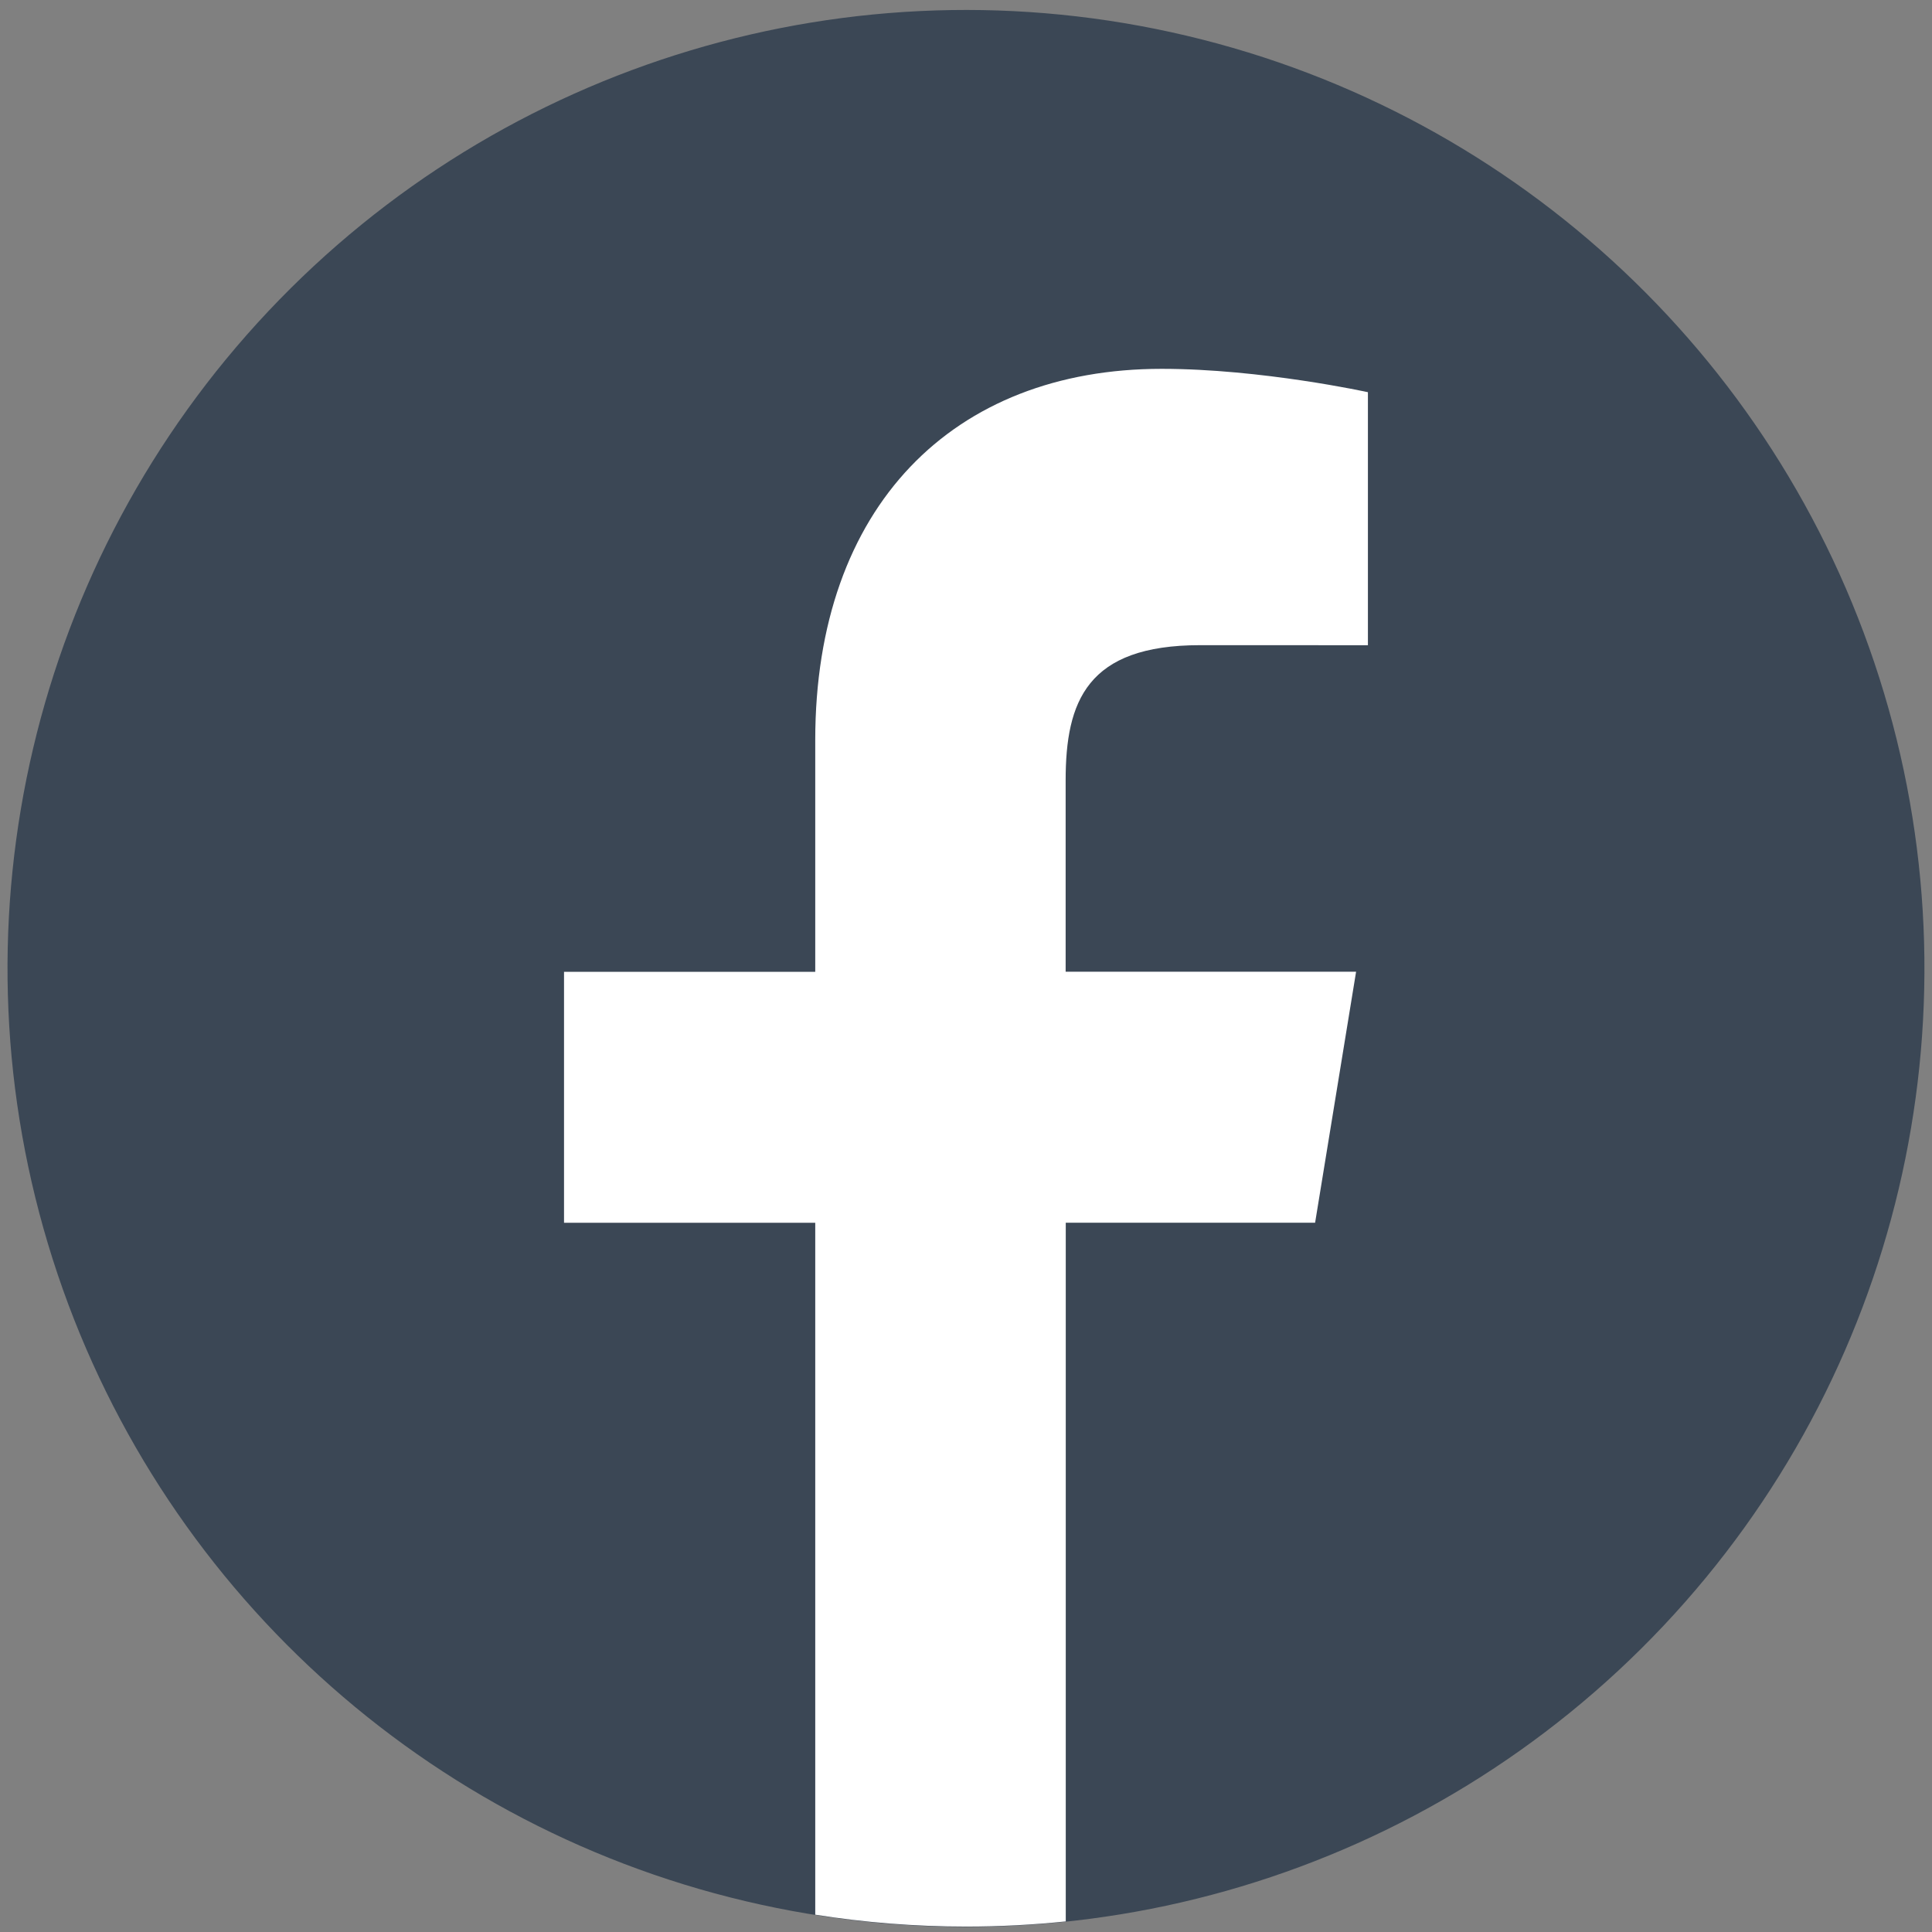
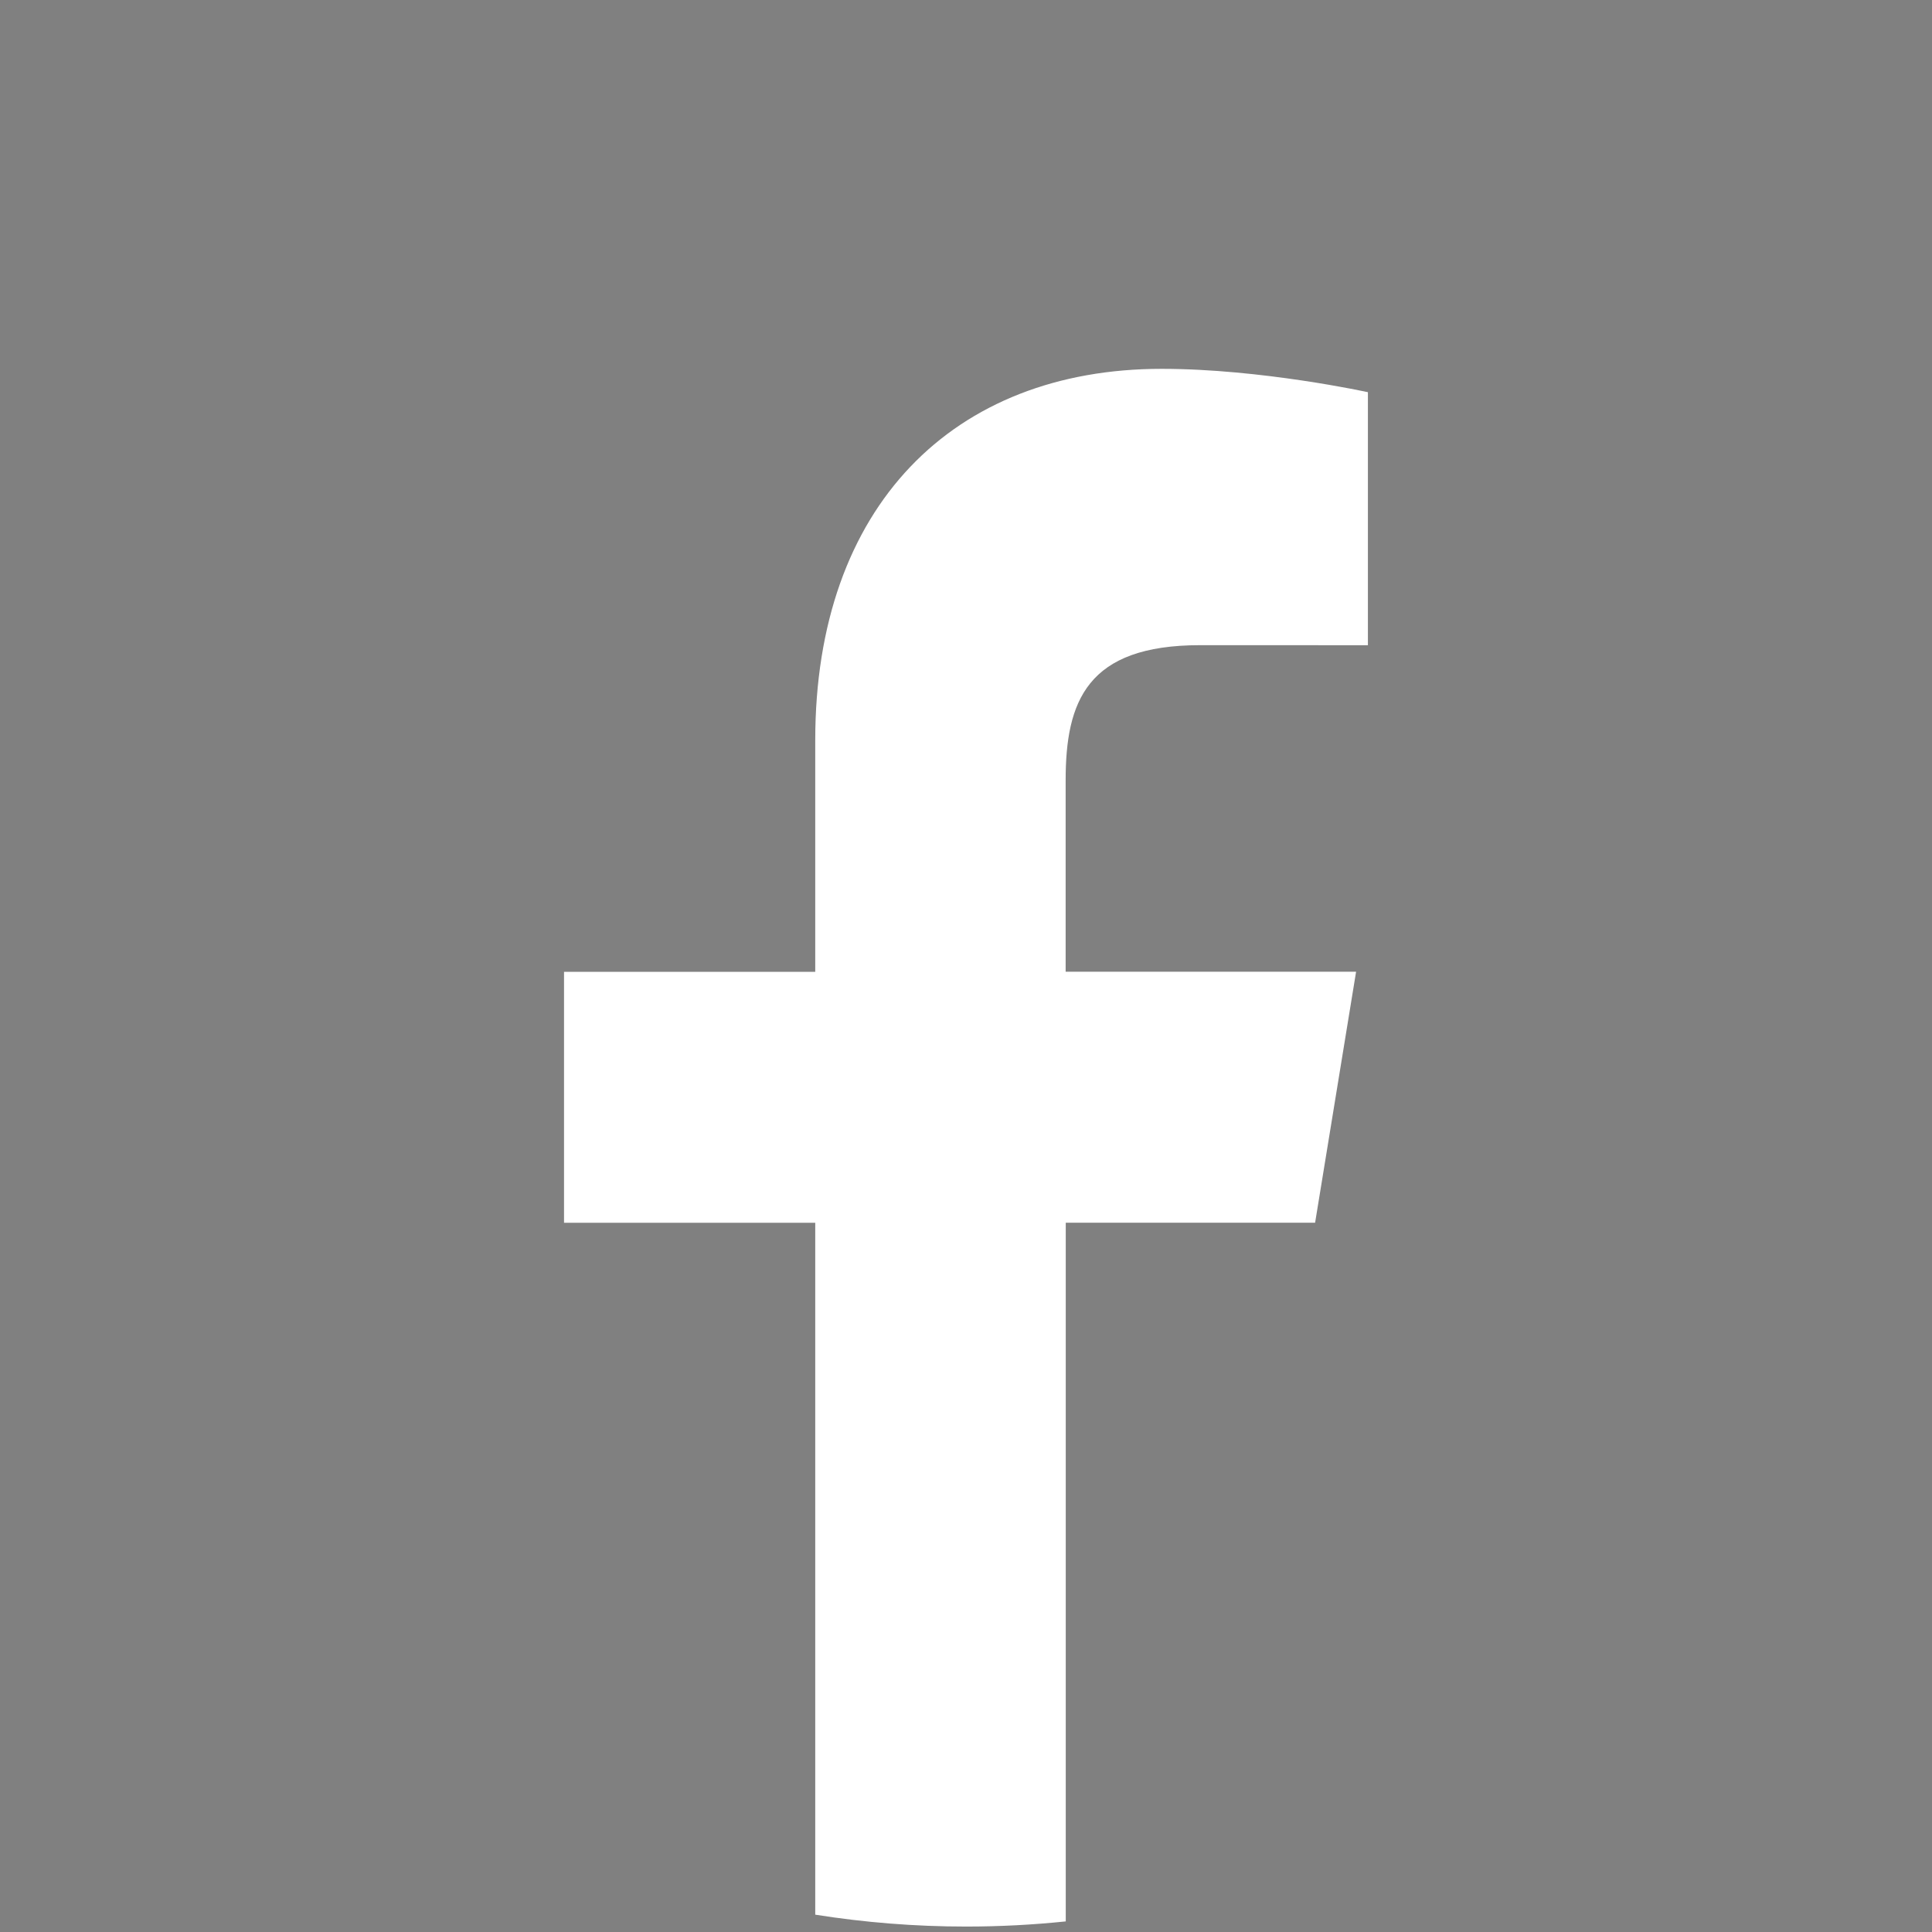
<svg xmlns="http://www.w3.org/2000/svg" version="1.1" id="Layer_1" x="0px" y="0px" viewBox="0 0 330 330" style="enable-background:new 0 0 330 330;" xml:space="preserve">
  <rect x="0" y="0" width="330" height="330" fill="#808080" stroke="none" />
  <style type="text/css">
	.st0{fill:#3b4755;}
	.st1{fill:#FFFFFF;}
</style>
  <g>
    <g>
-       <ellipse transform="matrix(0.23 -0.973 0.973 0.23 -33.82 287.933)" class="st0" cx="165" cy="165.33" rx="163.74" ry="163.74" />
-     </g>
+       </g>
    <g>
      <path class="st1" d="M224.63,208.85l7-42.87h-49.61V133.3c0-13.5,3.62-23.1,22.97-23.1l28.66,0.01V66.99    c0,0-18.19-3.99-35.24-3.99c-35.6,0-59.16,23.51-59.16,63.42v39.57H96.34v42.87h42.91v118.18c8.39,1.33,16.99,2.03,25.76,2.03    c5.75,0,11.43-0.3,17.03-0.88V208.85H224.63z" />
    </g>
  </g>
</svg>